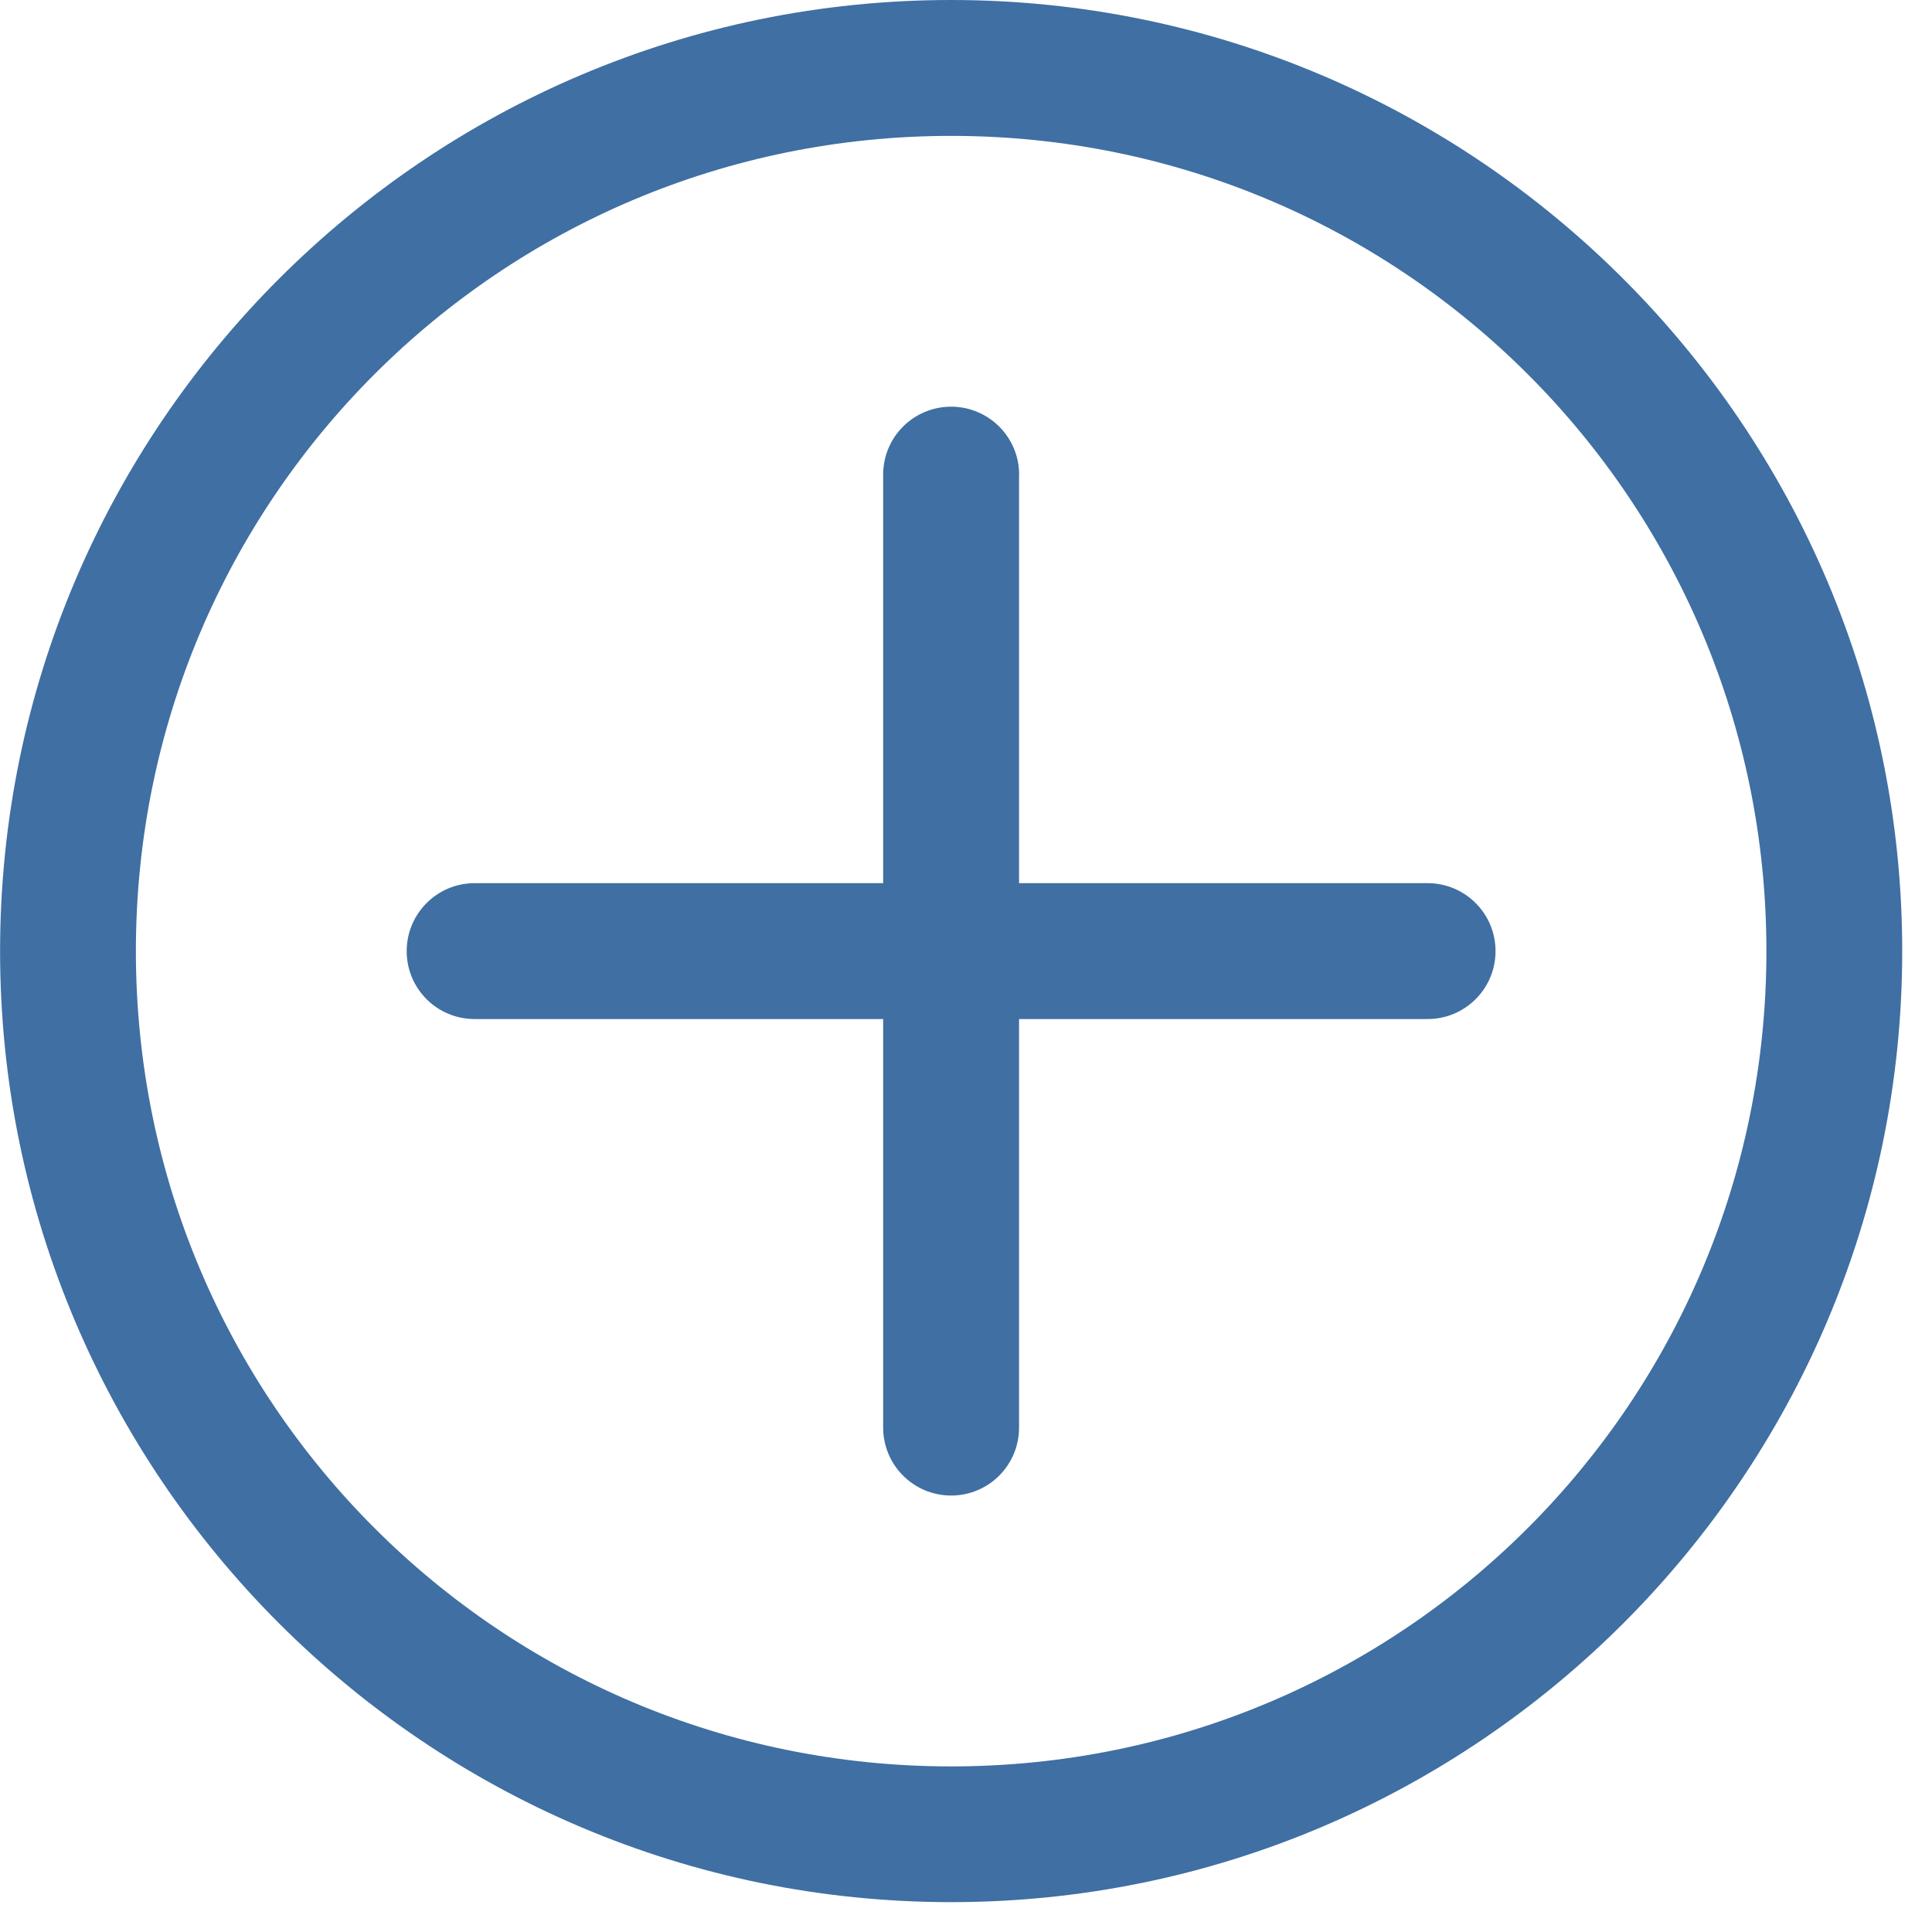
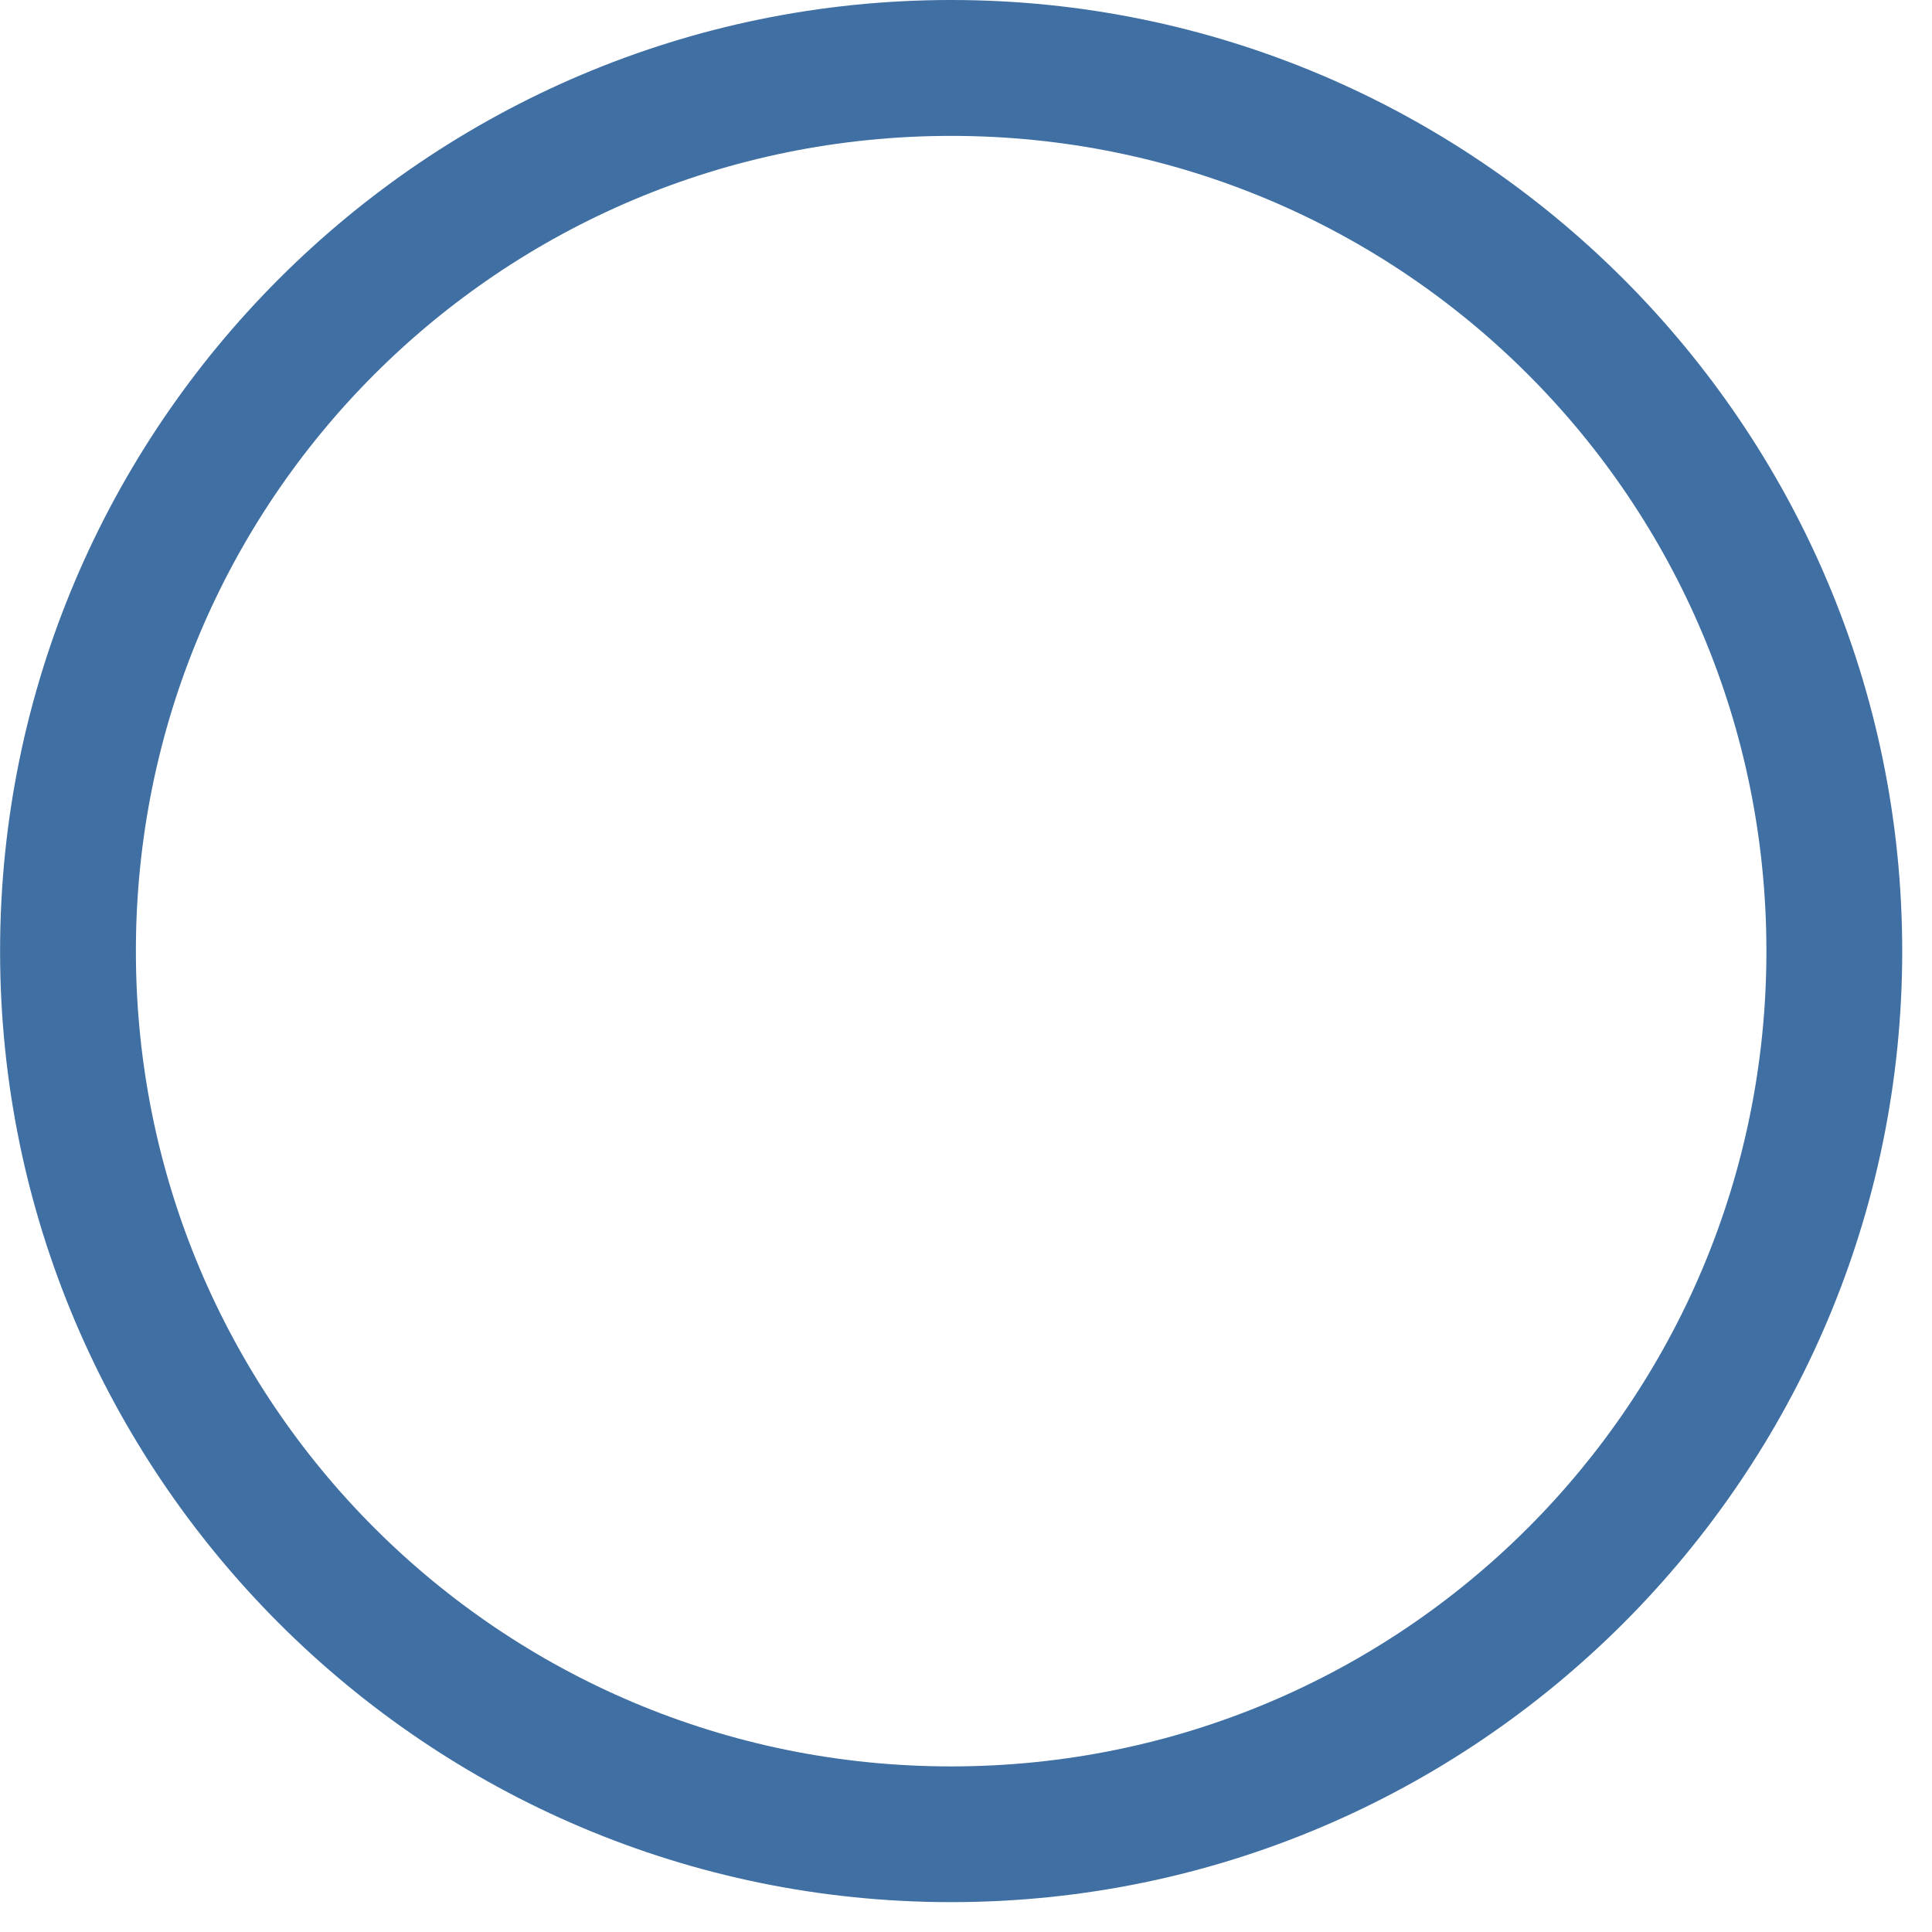
<svg xmlns="http://www.w3.org/2000/svg" width="24" height="24" viewBox="0 0 24 24">
  <g fill="#3F6FA3">
-     <path d="M5.908 10.971h-.012c-.466 0-.844.378-.844.844 0 .467.377.844.844.844H17.734c.466 0 .844-.377.844-.844 0-.466-.377-.844-.844-.844H5.908z" />
-     <path d="M12.66 5.908v-.012c0-.466-.378-.844-.845-.844-.466 0-.844.377-.844.844V17.734c0 .466.378.844.844.844.467 0 .844-.377.844-.844V5.908z" />
    <path d="M11.815 0C5.3 0 .001 5.3.001 11.815c0 6.514 5.3 11.814 11.814 11.814 6.516 0 11.815-5.3 11.815-11.814C23.63 5.3 18.33 0 11.815 0zm0 1.688c5.604 0 10.128 4.525 10.128 10.127 0 5.603-4.524 10.128-10.128 10.128-5.603 0-10.127-4.524-10.127-10.128 0-5.603 4.524-10.127 10.127-10.127z" />
  </g>
</svg>